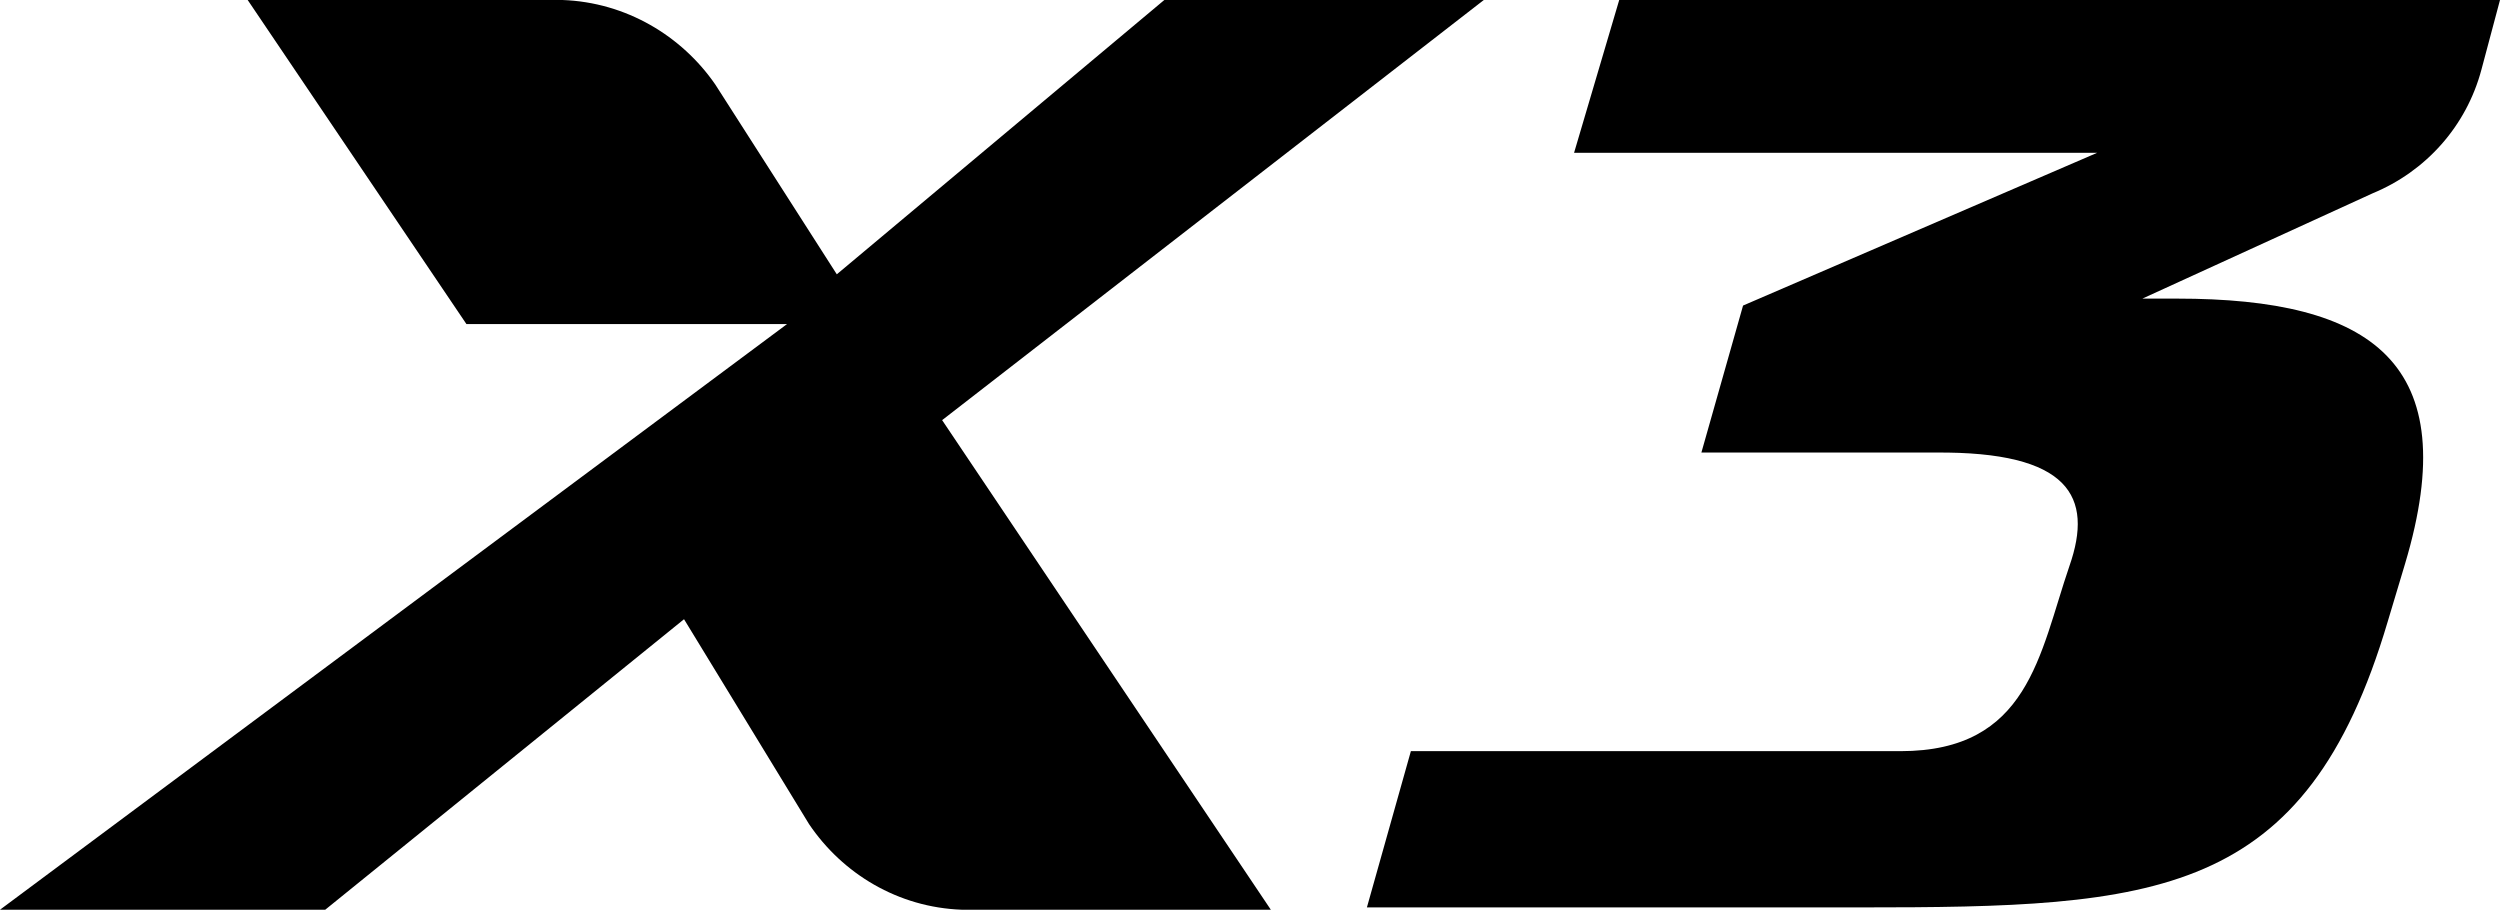
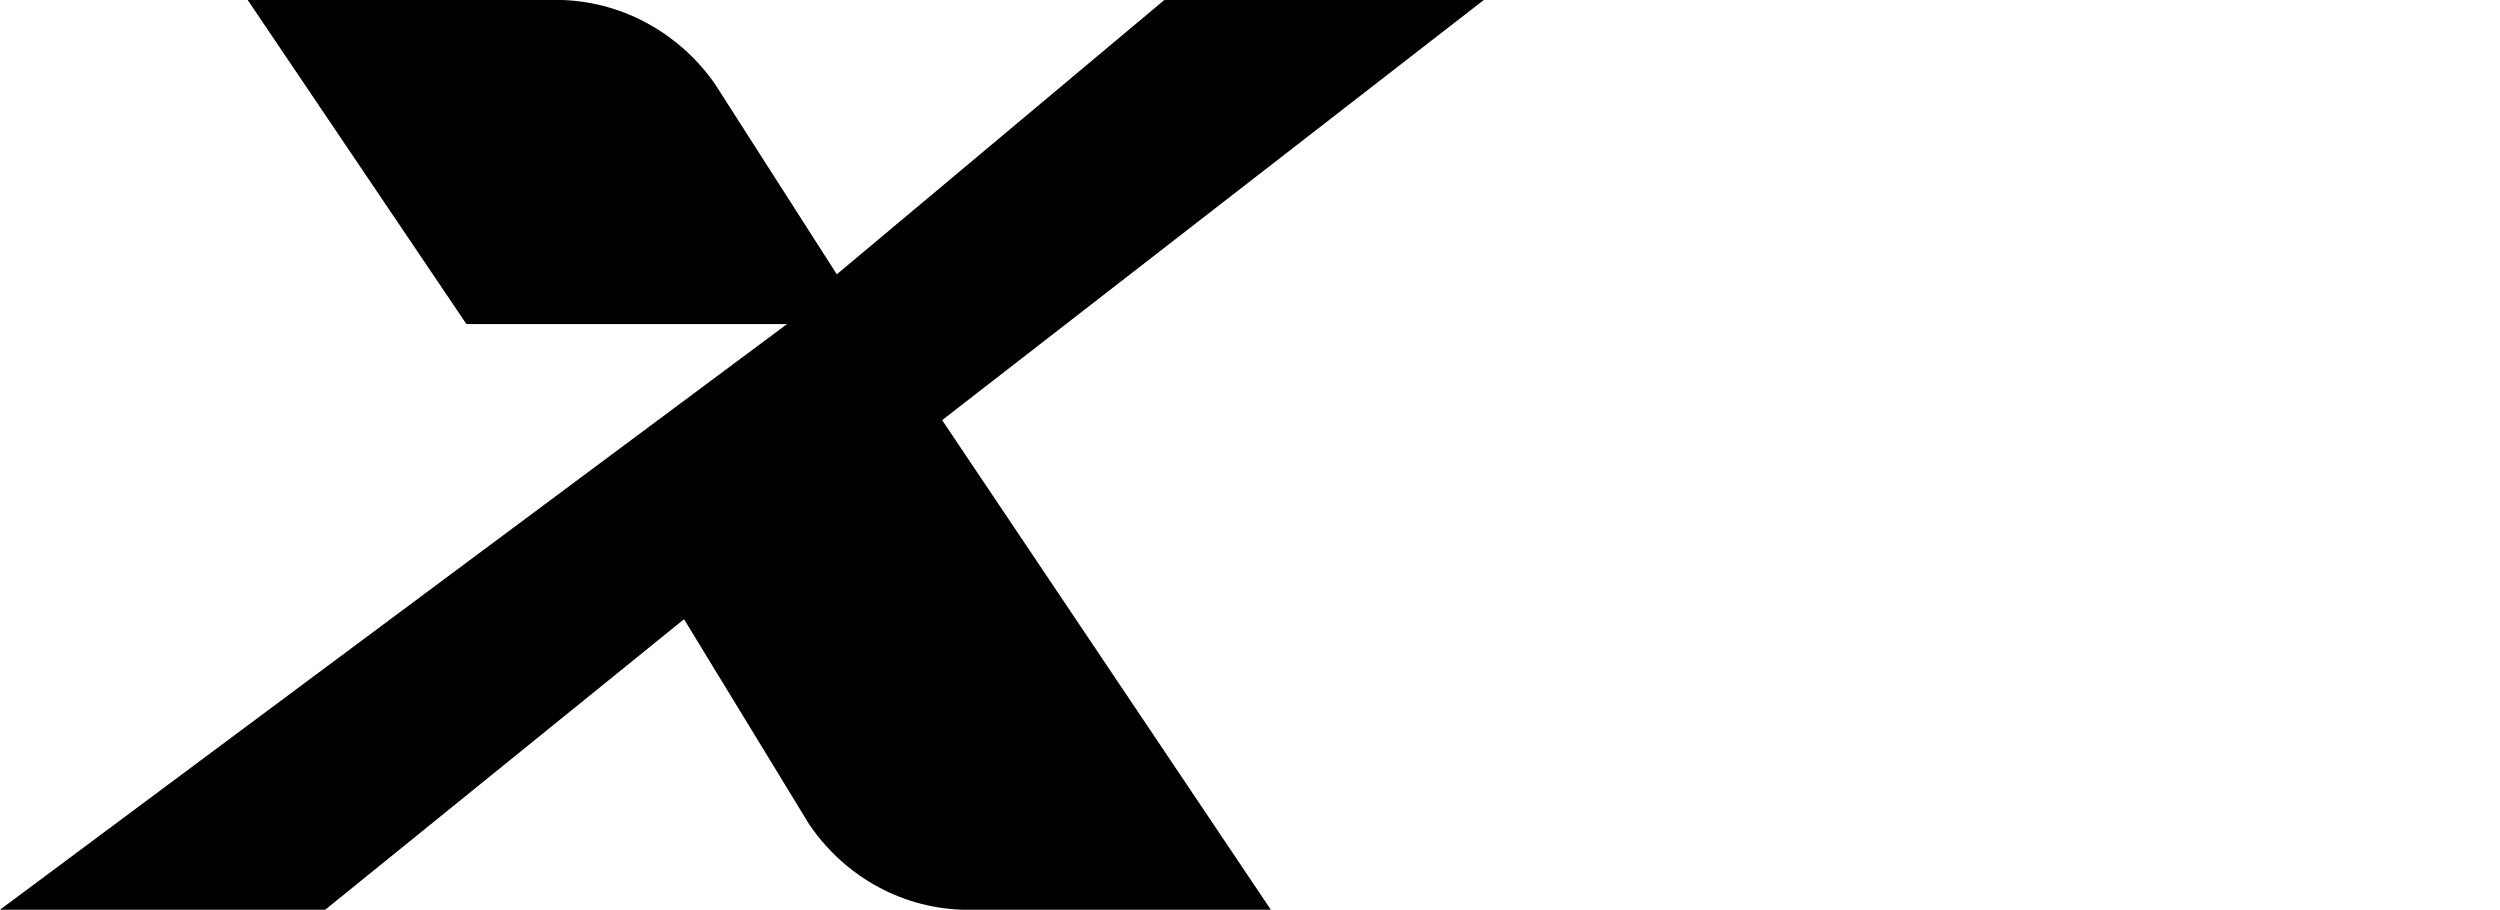
<svg xmlns="http://www.w3.org/2000/svg" version="1.1" id="Layer_1" x="0px" y="0px" viewBox="0 0 216 78.6" style="enable-background:new 0 0 216 78.6;" xml:space="preserve">
  <g>
    <path d="M72.3,23.7L100.6,0h27.6L81.4,36.3l28.4,42.3H83.1c-5.5-0.2-10.3-3.1-13.2-7.4L59.1,53.5l-31,25.1H0l68-50.6H40.3L21.4,0   h27.2c5.5,0.2,10.3,3.1,13.2,7.3L72.3,23.7z" />
-     <path d="M214.4,6c-1.3,4.9-4.8,8.8-9.4,10.7l-19.9,9.1h3c16.8,0,24.9,5.5,19.7,22.9l-1.5,5c-7.1,24-20,24.7-45.6,24.7h-42.6   l3.8-13.5h42.3c11.1,0,12-8.4,14.6-16c2.1-6,0-9.9-11.6-9.8l-20.2,0l3.6-12.7l30.6-13.2h-45.2L139.9,0H216L214.4,6z" />
  </g>
</svg>